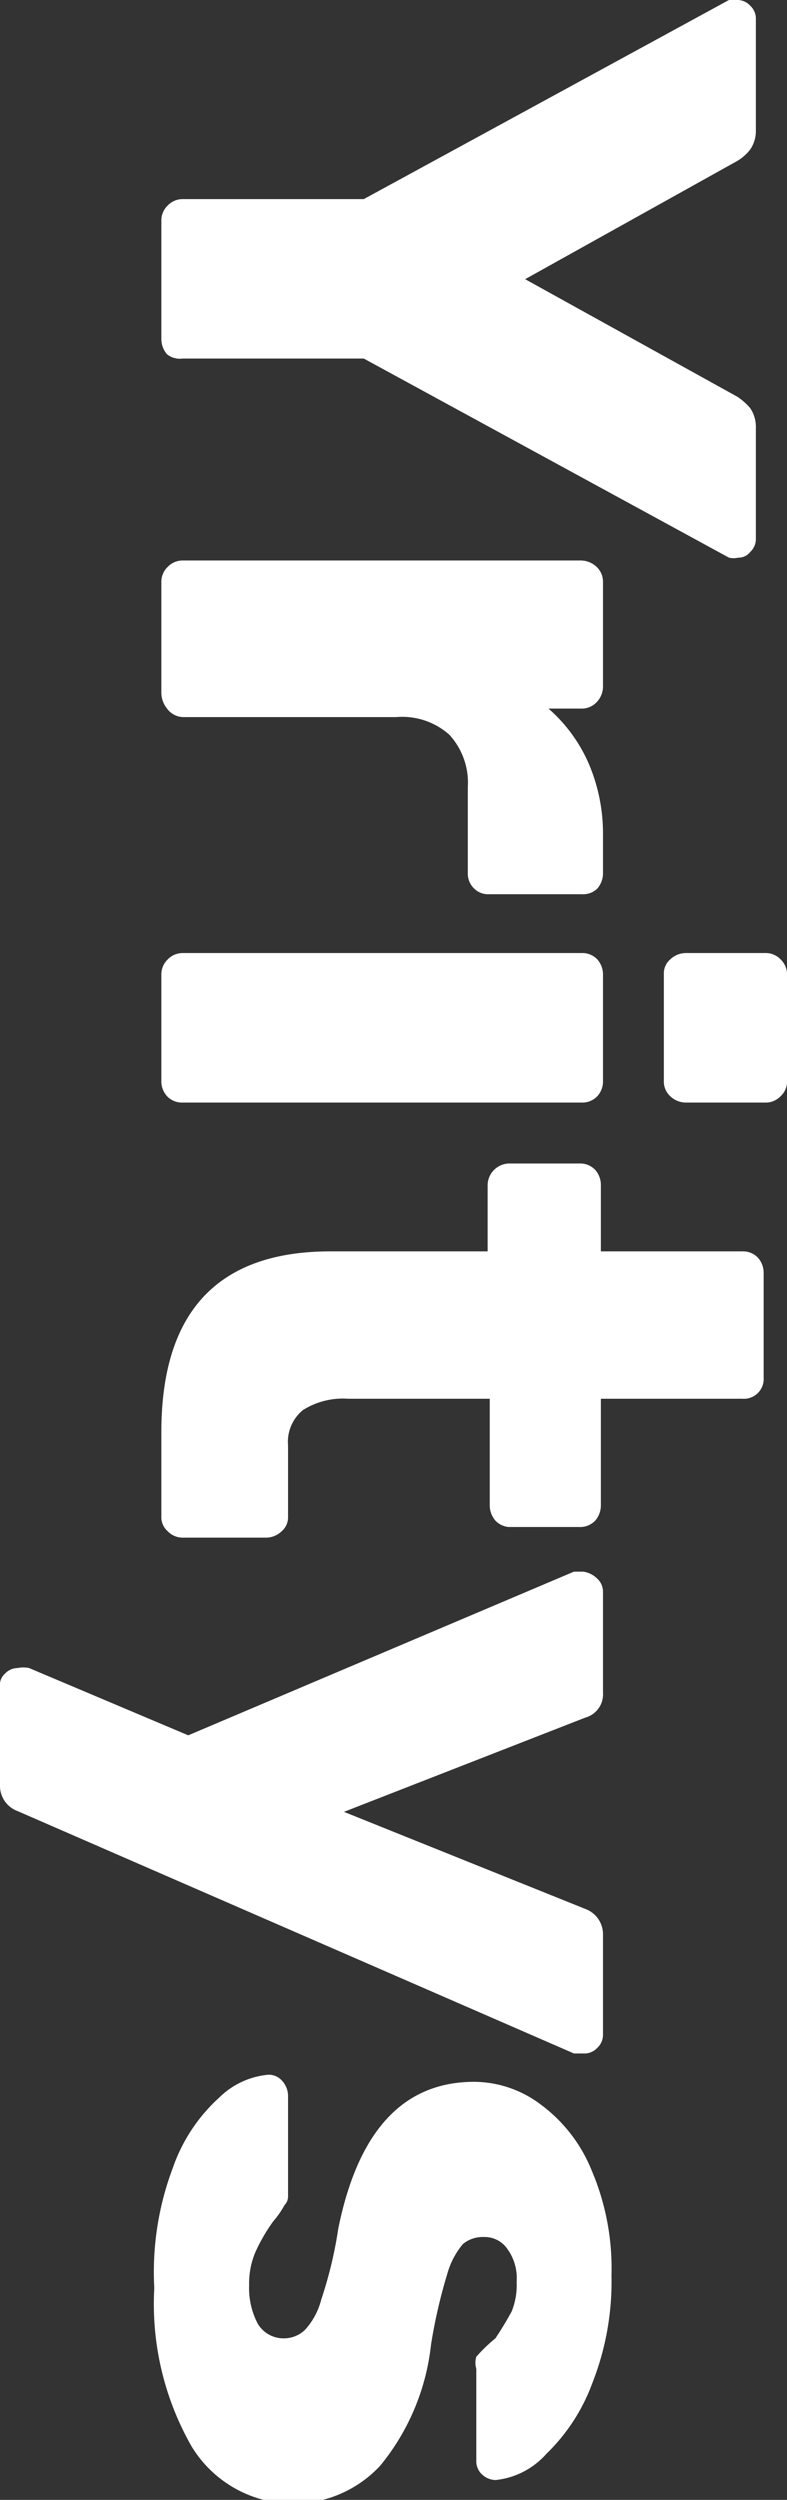
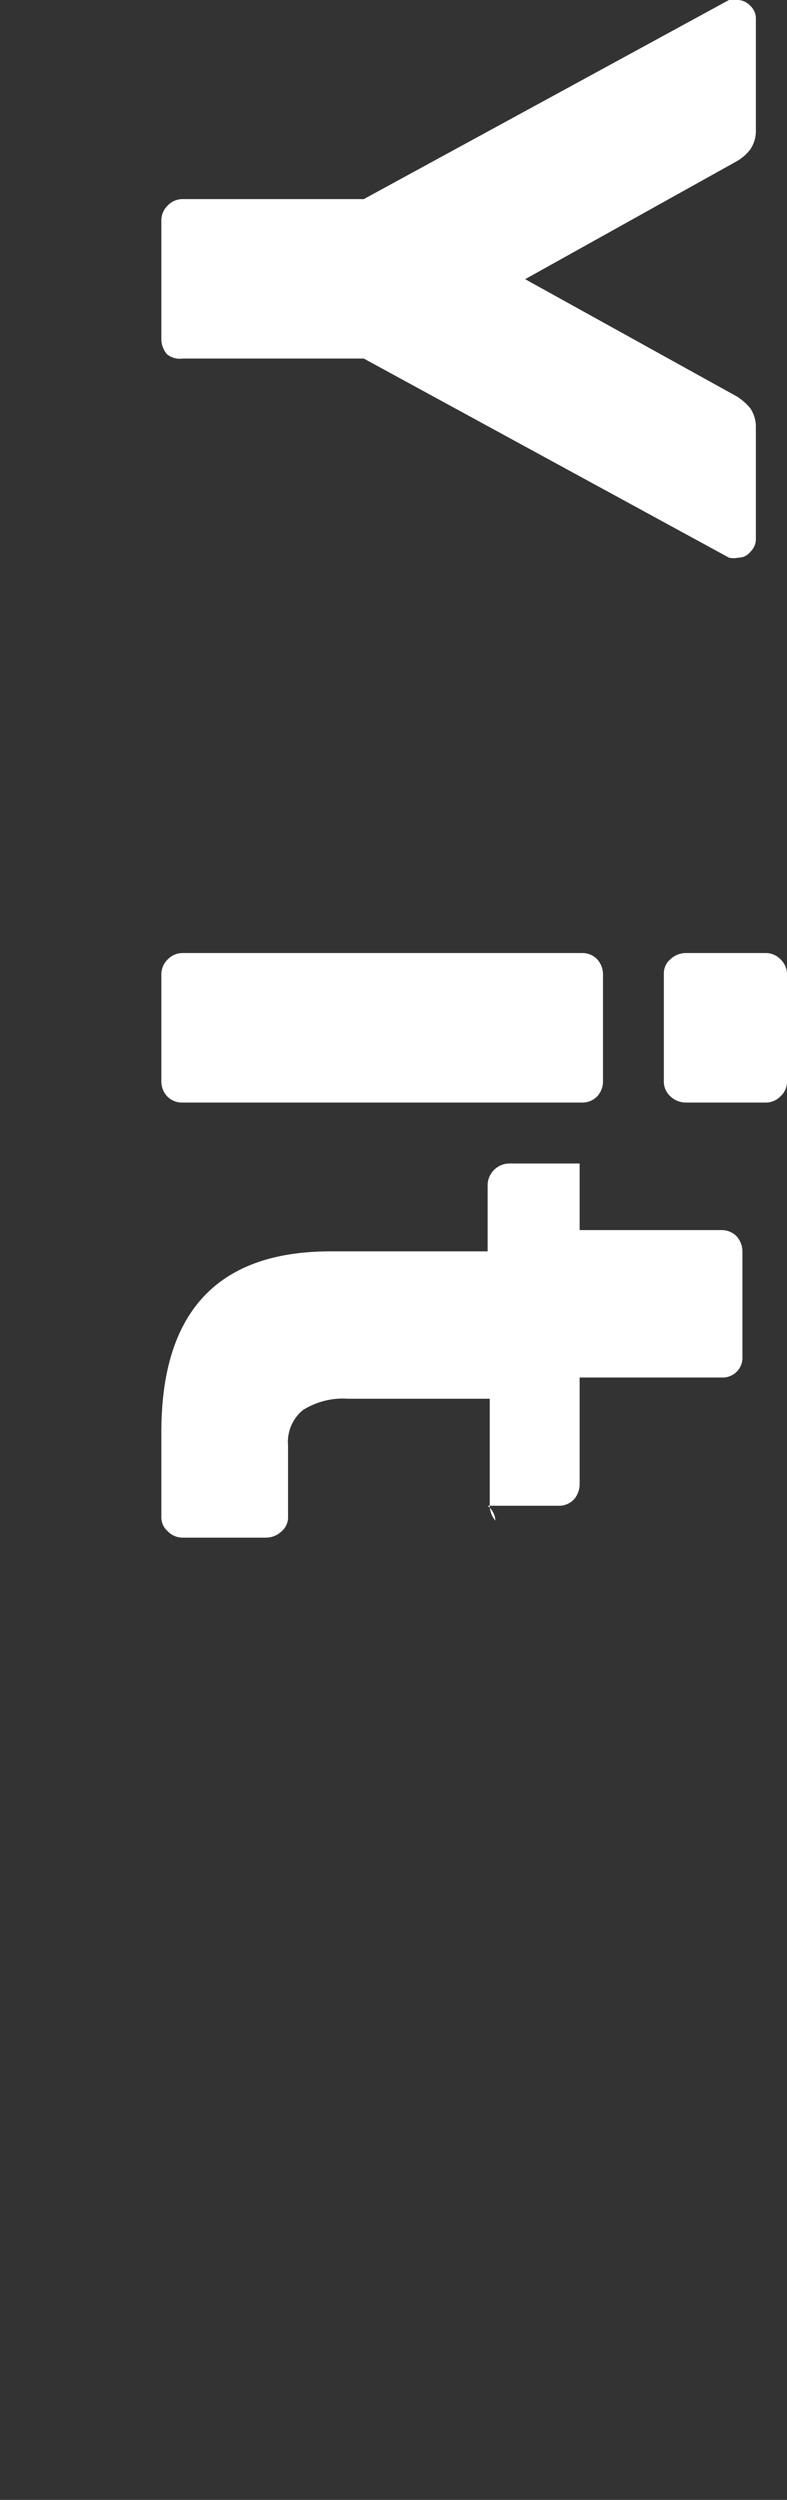
<svg xmlns="http://www.w3.org/2000/svg" viewBox="0 0 11.12 35.28">
  <rect x="0" y="0" width="11.12" height="35.28" fill="#333333" stroke="none" />
  <defs>
    <style>.cls-1{fill:#fff;}</style>
  </defs>
  <g id="Layer_2" data-name="Layer 2">
    <g id="Layer_1-2" data-name="Layer 1">
      <path class="cls-1" d="M2.37,2.9a.29.29,0,0,1,.21-.09H5.14L10.3,0a.2.2,0,0,1,.13,0,.25.25,0,0,1,.17.08.25.25,0,0,1,.08.17V1.84a.46.46,0,0,1-.08.27.65.65,0,0,1-.18.16l-3,1.67,3,1.66a.86.86,0,0,1,.18.16.47.47,0,0,1,.08.28V7.62a.25.25,0,0,1-.08.17.21.21,0,0,1-.17.08.28.28,0,0,1-.13,0L5.14,5.06H2.58A.29.29,0,0,1,2.36,5a.33.33,0,0,1-.08-.22V3.11A.29.29,0,0,1,2.37,2.9Z" />
-       <path class="cls-1" d="M2.37,8a.29.29,0,0,1,.21-.09H8.21A.33.33,0,0,1,8.43,8a.29.29,0,0,1,.09.22V9.68a.32.32,0,0,1-.09.23.29.29,0,0,1-.22.09H7.75a2.19,2.19,0,0,1,.57.78,2.51,2.51,0,0,1,.2,1v.54a.33.33,0,0,1-.08.22.29.29,0,0,1-.22.08H6.91a.28.28,0,0,1-.21-.08.29.29,0,0,1-.09-.22V11.11a1,1,0,0,0-.26-.74,1,1,0,0,0-.75-.25h-3A.29.29,0,0,1,2.36,10a.36.36,0,0,1-.08-.23V8.22A.29.29,0,0,1,2.37,8Z" />
      <path class="cls-1" d="M2.37,13.54a.29.29,0,0,1,.21-.09H8.22a.29.29,0,0,1,.22.09.32.32,0,0,1,.08.21v1.5a.31.31,0,0,1-.08.22.29.29,0,0,1-.22.09H2.58a.29.29,0,0,1-.22-.09.31.31,0,0,1-.08-.22v-1.5A.29.29,0,0,1,2.37,13.54Zm7.1,0a.32.32,0,0,1,.23-.09h1.11a.29.29,0,0,1,.22.09.29.29,0,0,1,.09.21v1.5a.28.28,0,0,1-.09.22.29.29,0,0,1-.22.09H9.7a.32.32,0,0,1-.23-.09.28.28,0,0,1-.09-.22v-1.5A.26.26,0,0,1,9.47,13.54Z" />
-       <path class="cls-1" d="M4.67,17.66H6.89v-.94a.31.31,0,0,1,.3-.3h1a.29.29,0,0,1,.22.09.32.32,0,0,1,.08.21v.94h2a.29.29,0,0,1,.22.09.32.32,0,0,1,.08.21v1.48a.28.28,0,0,1-.3.3h-2v1.5a.33.33,0,0,1-.08.22.29.29,0,0,1-.22.09h-1A.29.29,0,0,1,7,21.46a.33.33,0,0,1-.08-.22v-1.5h-2a1.06,1.06,0,0,0-.64.16.58.58,0,0,0-.21.5v1a.26.26,0,0,1-.09.21.32.32,0,0,1-.23.09H2.58a.29.29,0,0,1-.21-.09.26.26,0,0,1-.09-.21V20.21C2.28,18.51,3.08,17.66,4.67,17.66Z" />
-       <path class="cls-1" d="M.07,23.62a.25.25,0,0,1,.18-.08.41.41,0,0,1,.16,0l2.25.95,5.45-2.31.13,0a.35.35,0,0,1,.2.1.25.25,0,0,1,.08.18v1.43a.34.34,0,0,1-.25.35L4.86,25.57l3.41,1.37a.38.38,0,0,1,.25.36v1.42a.25.25,0,0,1-.08.18.25.25,0,0,1-.17.08l-.16,0L.25,25.56A.38.38,0,0,1,0,25.19V23.8A.21.21,0,0,1,.07,23.62Z" />
-       <path class="cls-1" d="M2.44,30.6a2.4,2.4,0,0,1,.66-1,1.13,1.13,0,0,1,.69-.32.25.25,0,0,1,.2.09.32.32,0,0,1,.08.2V31a.17.17,0,0,1-.05.12,1.32,1.32,0,0,1-.16.23,2.48,2.48,0,0,0-.25.43,1.13,1.13,0,0,0-.09.47,1.08,1.08,0,0,0,.12.54A.42.42,0,0,0,4,33a.43.43,0,0,0,.31-.12,1,1,0,0,0,.23-.43,5.87,5.87,0,0,0,.24-1q.42-2.07,1.92-2.07a1.57,1.57,0,0,1,.94.32,2.16,2.16,0,0,1,.72.93,3.52,3.52,0,0,1,.28,1.48,3.9,3.9,0,0,1-.27,1.52,2.66,2.66,0,0,1-.65,1A1.11,1.11,0,0,1,7,35a.29.29,0,0,1-.19-.08.25.25,0,0,1-.08-.19V33.43a.29.29,0,0,1,0-.17A2.2,2.2,0,0,1,7,33c.1-.15.17-.27.23-.38a1,1,0,0,0,.07-.42.7.7,0,0,0-.13-.46.39.39,0,0,0-.33-.17.44.44,0,0,0-.3.1,1.12,1.12,0,0,0-.22.42,7.43,7.43,0,0,0-.23,1,3.24,3.24,0,0,1-.72,1.71,1.68,1.68,0,0,1-2.66-.27,4.05,4.05,0,0,1-.53-2.24A4.16,4.16,0,0,1,2.44,30.6Z" />
+       <path class="cls-1" d="M4.67,17.66H6.89v-.94a.31.31,0,0,1,.3-.3h1v.94h2a.29.29,0,0,1,.22.09.32.32,0,0,1,.08.21v1.48a.28.28,0,0,1-.3.3h-2v1.5a.33.33,0,0,1-.08.22.29.29,0,0,1-.22.09h-1A.29.29,0,0,1,7,21.46a.33.33,0,0,1-.08-.22v-1.5h-2a1.06,1.06,0,0,0-.64.16.58.58,0,0,0-.21.5v1a.26.26,0,0,1-.09.21.32.32,0,0,1-.23.09H2.58a.29.29,0,0,1-.21-.09.26.26,0,0,1-.09-.21V20.21C2.28,18.51,3.08,17.66,4.67,17.66Z" />
    </g>
  </g>
</svg>